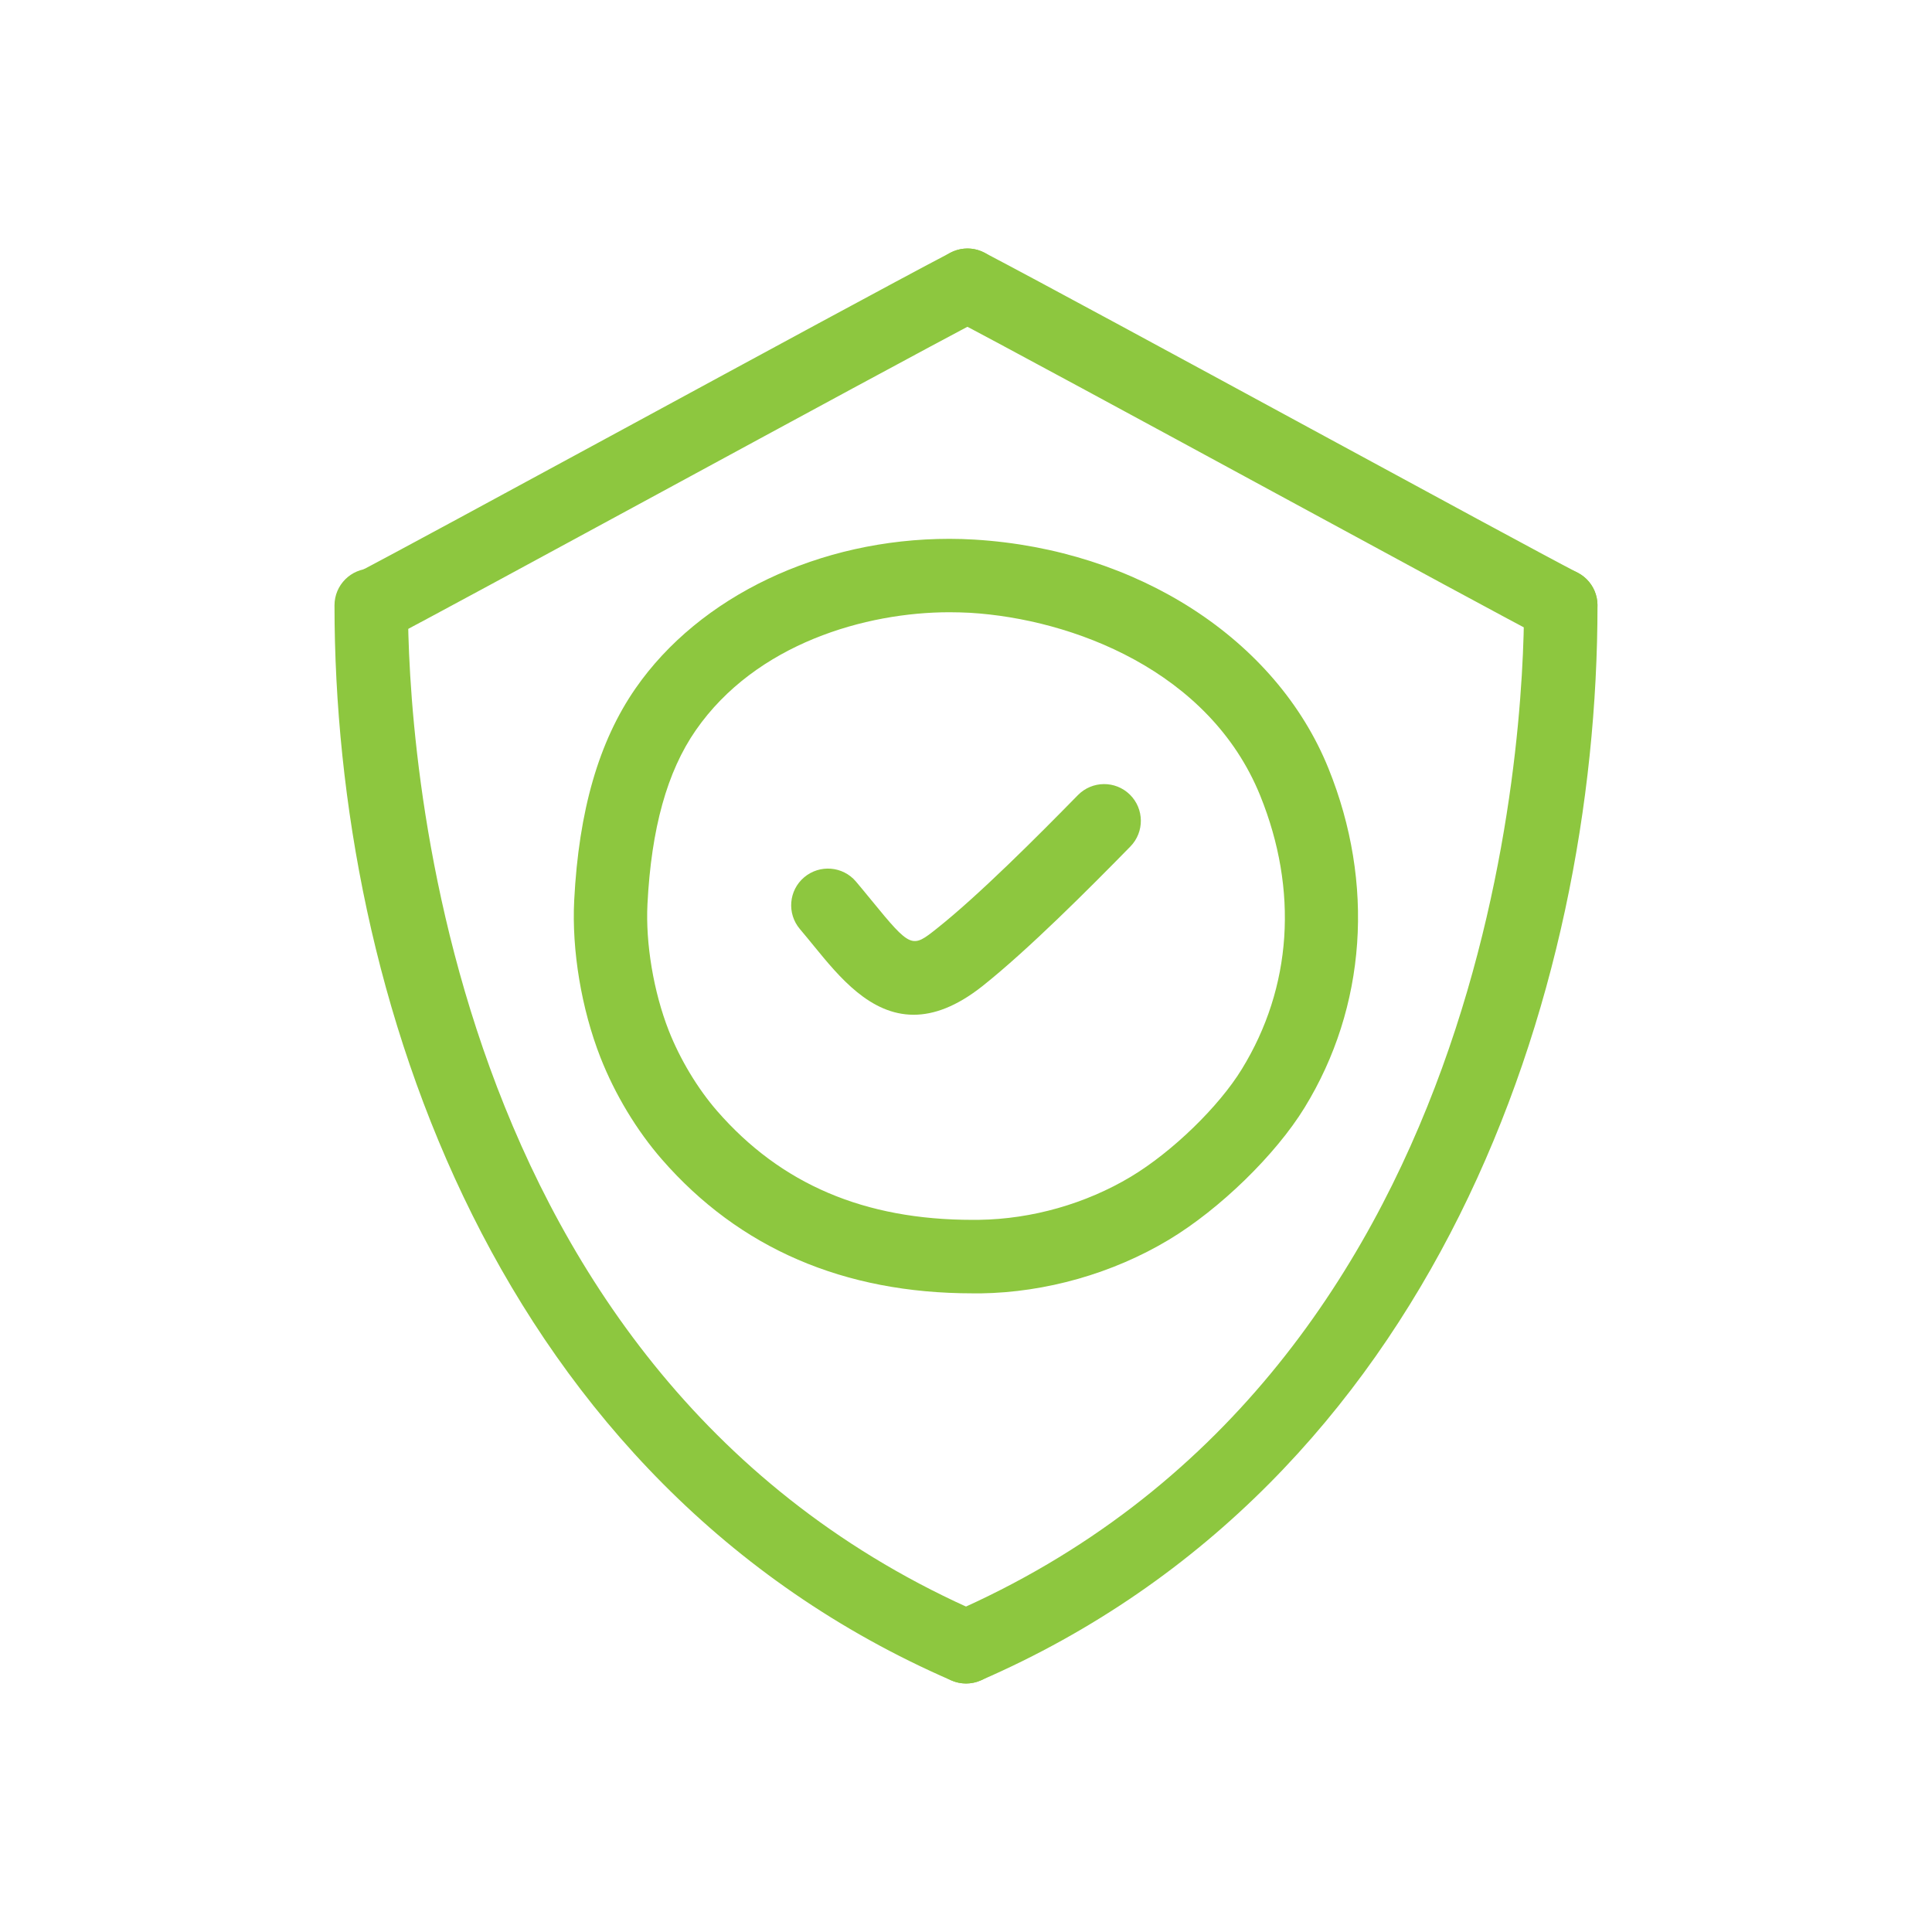
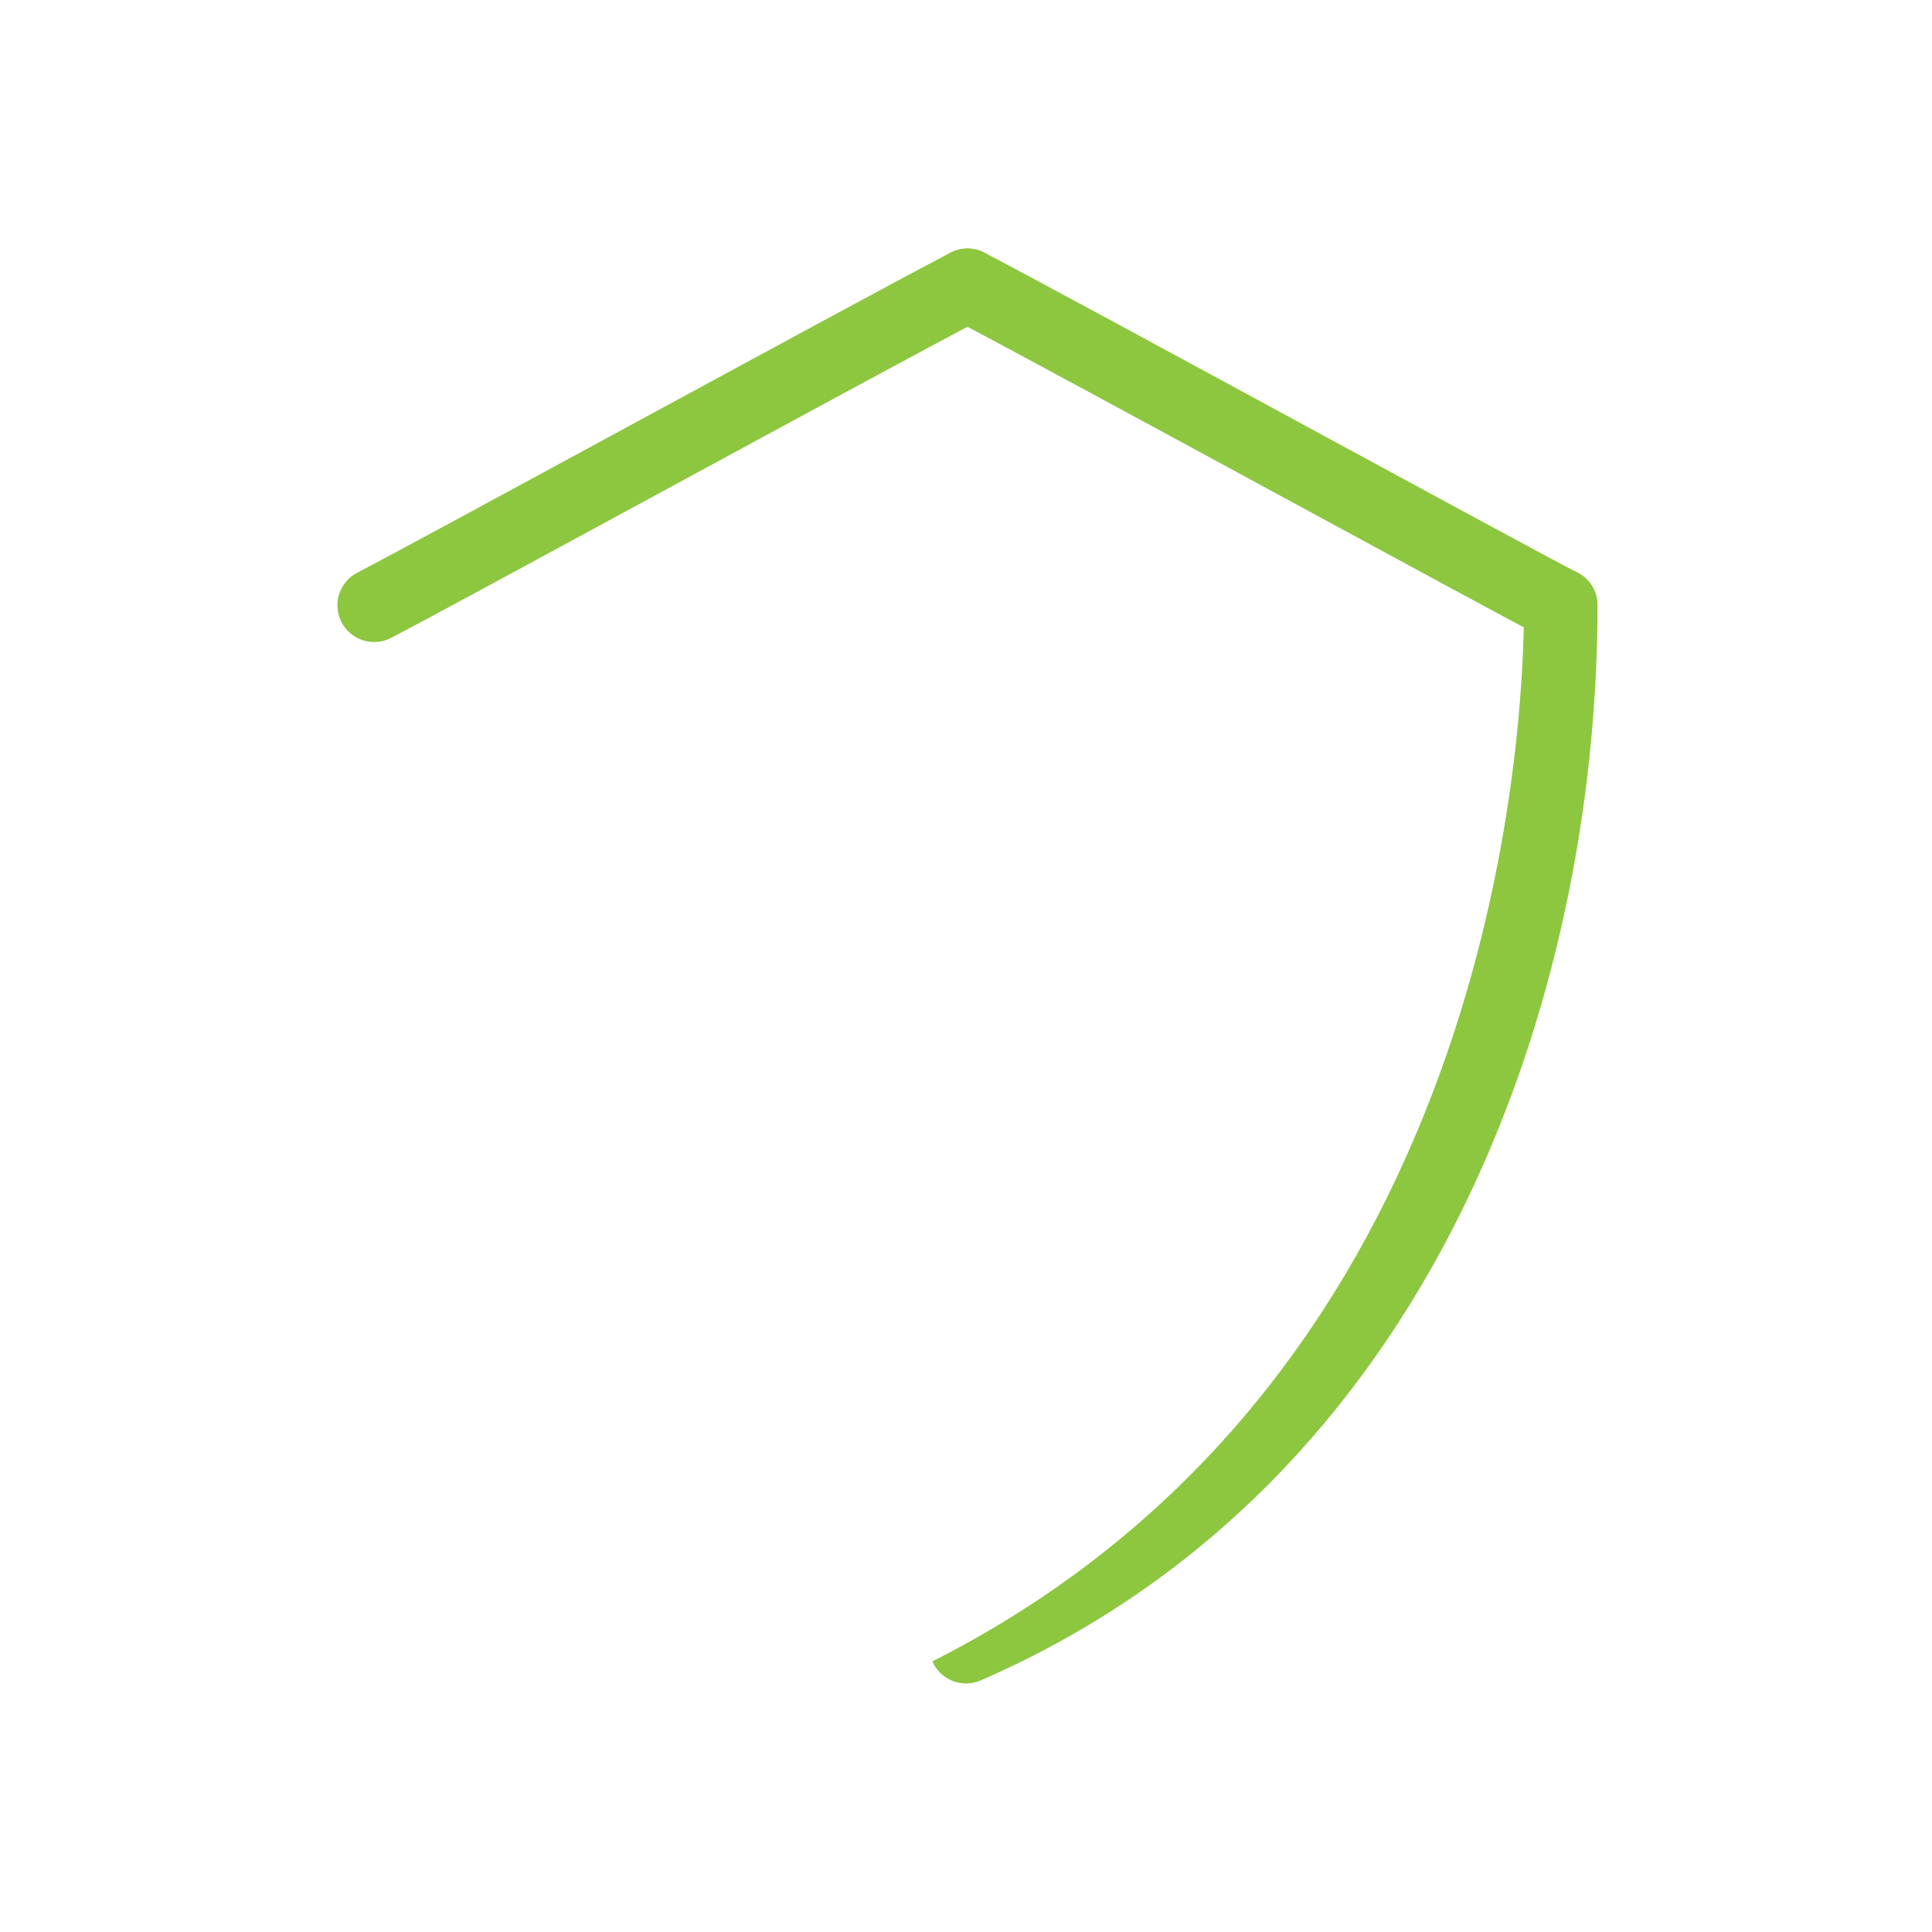
<svg xmlns="http://www.w3.org/2000/svg" width="266" height="266" viewBox="0 0 266 266" fill="none">
-   <path d="M125.793 139.712C119.801 139.712 115.538 134.499 112.13 130.332C111.493 129.554 110.831 128.739 110.128 127.91C108.323 125.776 108.586 122.586 110.72 120.786C112.853 118.986 116.044 119.244 117.849 121.372C118.587 122.247 119.29 123.107 119.963 123.926C125.444 130.641 125.575 130.55 128.993 127.834C134.803 123.218 142.852 115.143 148.404 109.475C150.366 107.478 153.562 107.447 155.554 109.394C157.551 111.351 157.582 114.551 155.635 116.544C149.896 122.409 141.543 130.777 135.283 135.753C131.693 138.599 128.558 139.712 125.793 139.712Z" fill="#8DC73F" />
  <path d="M214.88 88.395C214.101 88.395 213.302 88.213 212.559 87.829C208.084 85.513 192.339 76.973 175.663 67.922C157.126 57.865 137.953 47.464 130.854 43.758C128.376 42.464 127.421 39.41 128.715 36.932C130.01 34.465 133.064 33.499 135.536 34.788C142.706 38.535 161.915 48.956 180.487 59.033C197.112 68.054 212.822 76.574 217.211 78.849C219.688 80.133 220.659 83.182 219.375 85.665C218.475 87.399 216.715 88.395 214.88 88.395Z" fill="#8DC73F" />
-   <path d="M133.008 231.782C131.056 231.782 129.195 230.644 128.371 228.738C127.259 226.179 128.432 223.196 130.99 222.089C206.031 189.466 209.833 100.783 209.833 83.339C209.833 80.543 212.093 78.282 214.889 78.282C217.686 78.282 219.946 80.543 219.946 83.339C219.946 137.052 197.637 204.144 135.025 231.362C134.368 231.65 133.68 231.782 133.008 231.782Z" fill="#8DC73F" />
+   <path d="M133.008 231.782C131.056 231.782 129.195 230.644 128.371 228.738C206.031 189.466 209.833 100.783 209.833 83.339C209.833 80.543 212.093 78.282 214.889 78.282C217.686 78.282 219.946 80.543 219.946 83.339C219.946 137.052 197.637 204.144 135.025 231.362C134.368 231.65 133.68 231.782 133.008 231.782Z" fill="#8DC73F" />
  <path d="M51.515 88.395C49.685 88.395 47.92 87.404 47.02 85.665C45.736 83.187 46.707 80.133 49.184 78.849C53.573 76.573 69.278 68.054 85.908 59.033C104.48 48.956 123.689 38.535 130.859 34.788C133.342 33.494 136.391 34.46 137.68 36.932C138.974 39.405 138.014 42.464 135.541 43.758C128.442 47.464 109.269 57.865 90.732 67.922C74.061 76.968 58.311 85.513 53.841 87.829C53.093 88.213 52.299 88.395 51.515 88.395Z" fill="#8DC73F" />
-   <path d="M133.003 231.787C132.33 231.787 131.648 231.655 130.99 231.367C68.368 204.149 46.054 137.052 46.054 83.339C46.054 80.543 48.32 78.282 51.111 78.282C53.902 78.282 56.167 80.543 56.167 83.339C56.167 100.783 59.969 189.471 135.02 222.094C137.584 223.206 138.757 226.19 137.644 228.743C136.815 230.654 134.954 231.787 133.003 231.787Z" fill="#8DC73F" />
-   <path d="M133.908 178.069C116.185 178.069 101.79 171.86 91.126 159.623C87.663 155.649 84.659 150.664 82.667 145.582C80.053 138.913 78.703 130.828 79.057 123.951C79.689 111.614 82.445 102.077 87.491 94.791C96.299 82.08 112.863 74.187 130.717 74.187C131.875 74.187 133.028 74.222 134.166 74.293C156.575 75.648 175.698 87.996 182.893 105.769C189.315 121.62 188.116 138.655 179.617 152.494C175.627 158.996 167.932 166.485 160.918 170.697C153.203 175.323 143.995 177.947 134.995 178.074L133.908 178.069ZM130.712 84.294C119.275 84.294 104.101 88.567 95.793 100.545C91.849 106.234 89.675 114.061 89.144 124.457C88.866 129.892 89.989 136.572 92.072 141.886C93.629 145.85 96.061 149.895 98.741 152.969C107.524 163.051 119.022 167.951 133.903 167.951L134.838 167.946C142.084 167.84 149.496 165.731 155.7 162.01C161.379 158.602 167.81 152.373 170.981 147.19C177.887 135.945 178.787 122.581 173.509 109.546C166.531 92.324 147.62 85.22 133.549 84.37C132.613 84.325 131.668 84.294 130.712 84.294Z" fill="#8DC73F" />
</svg>